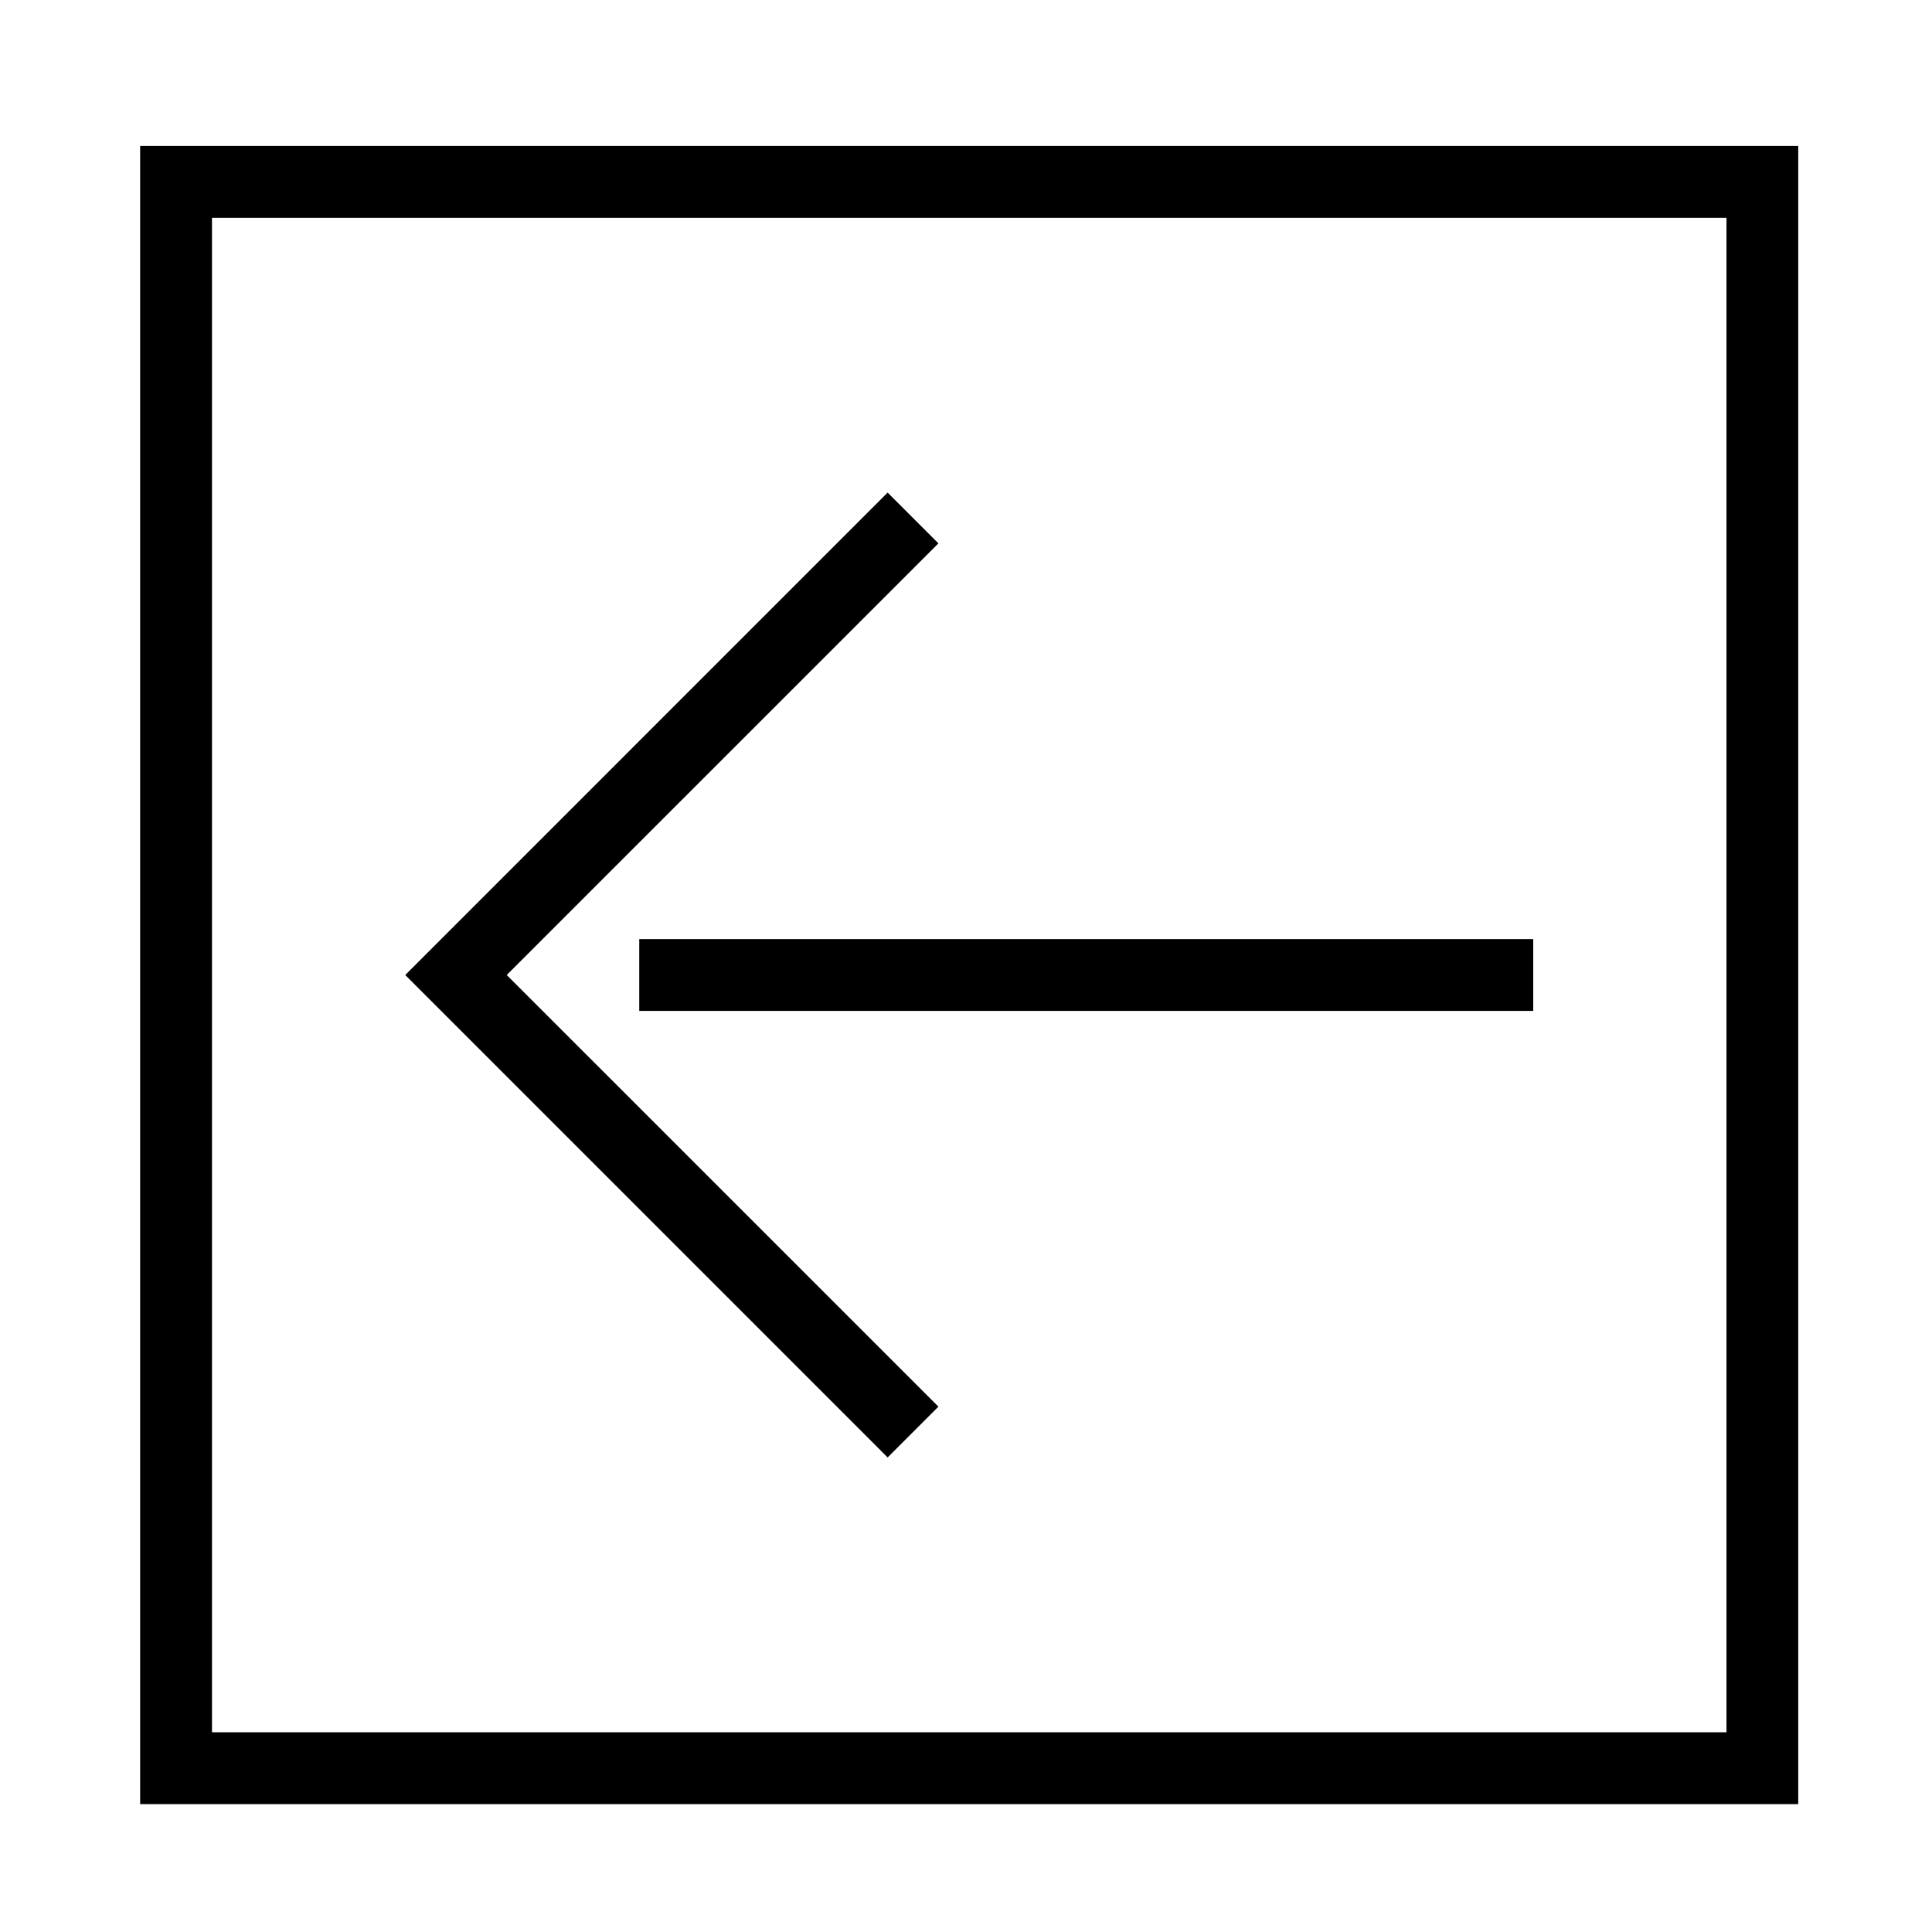
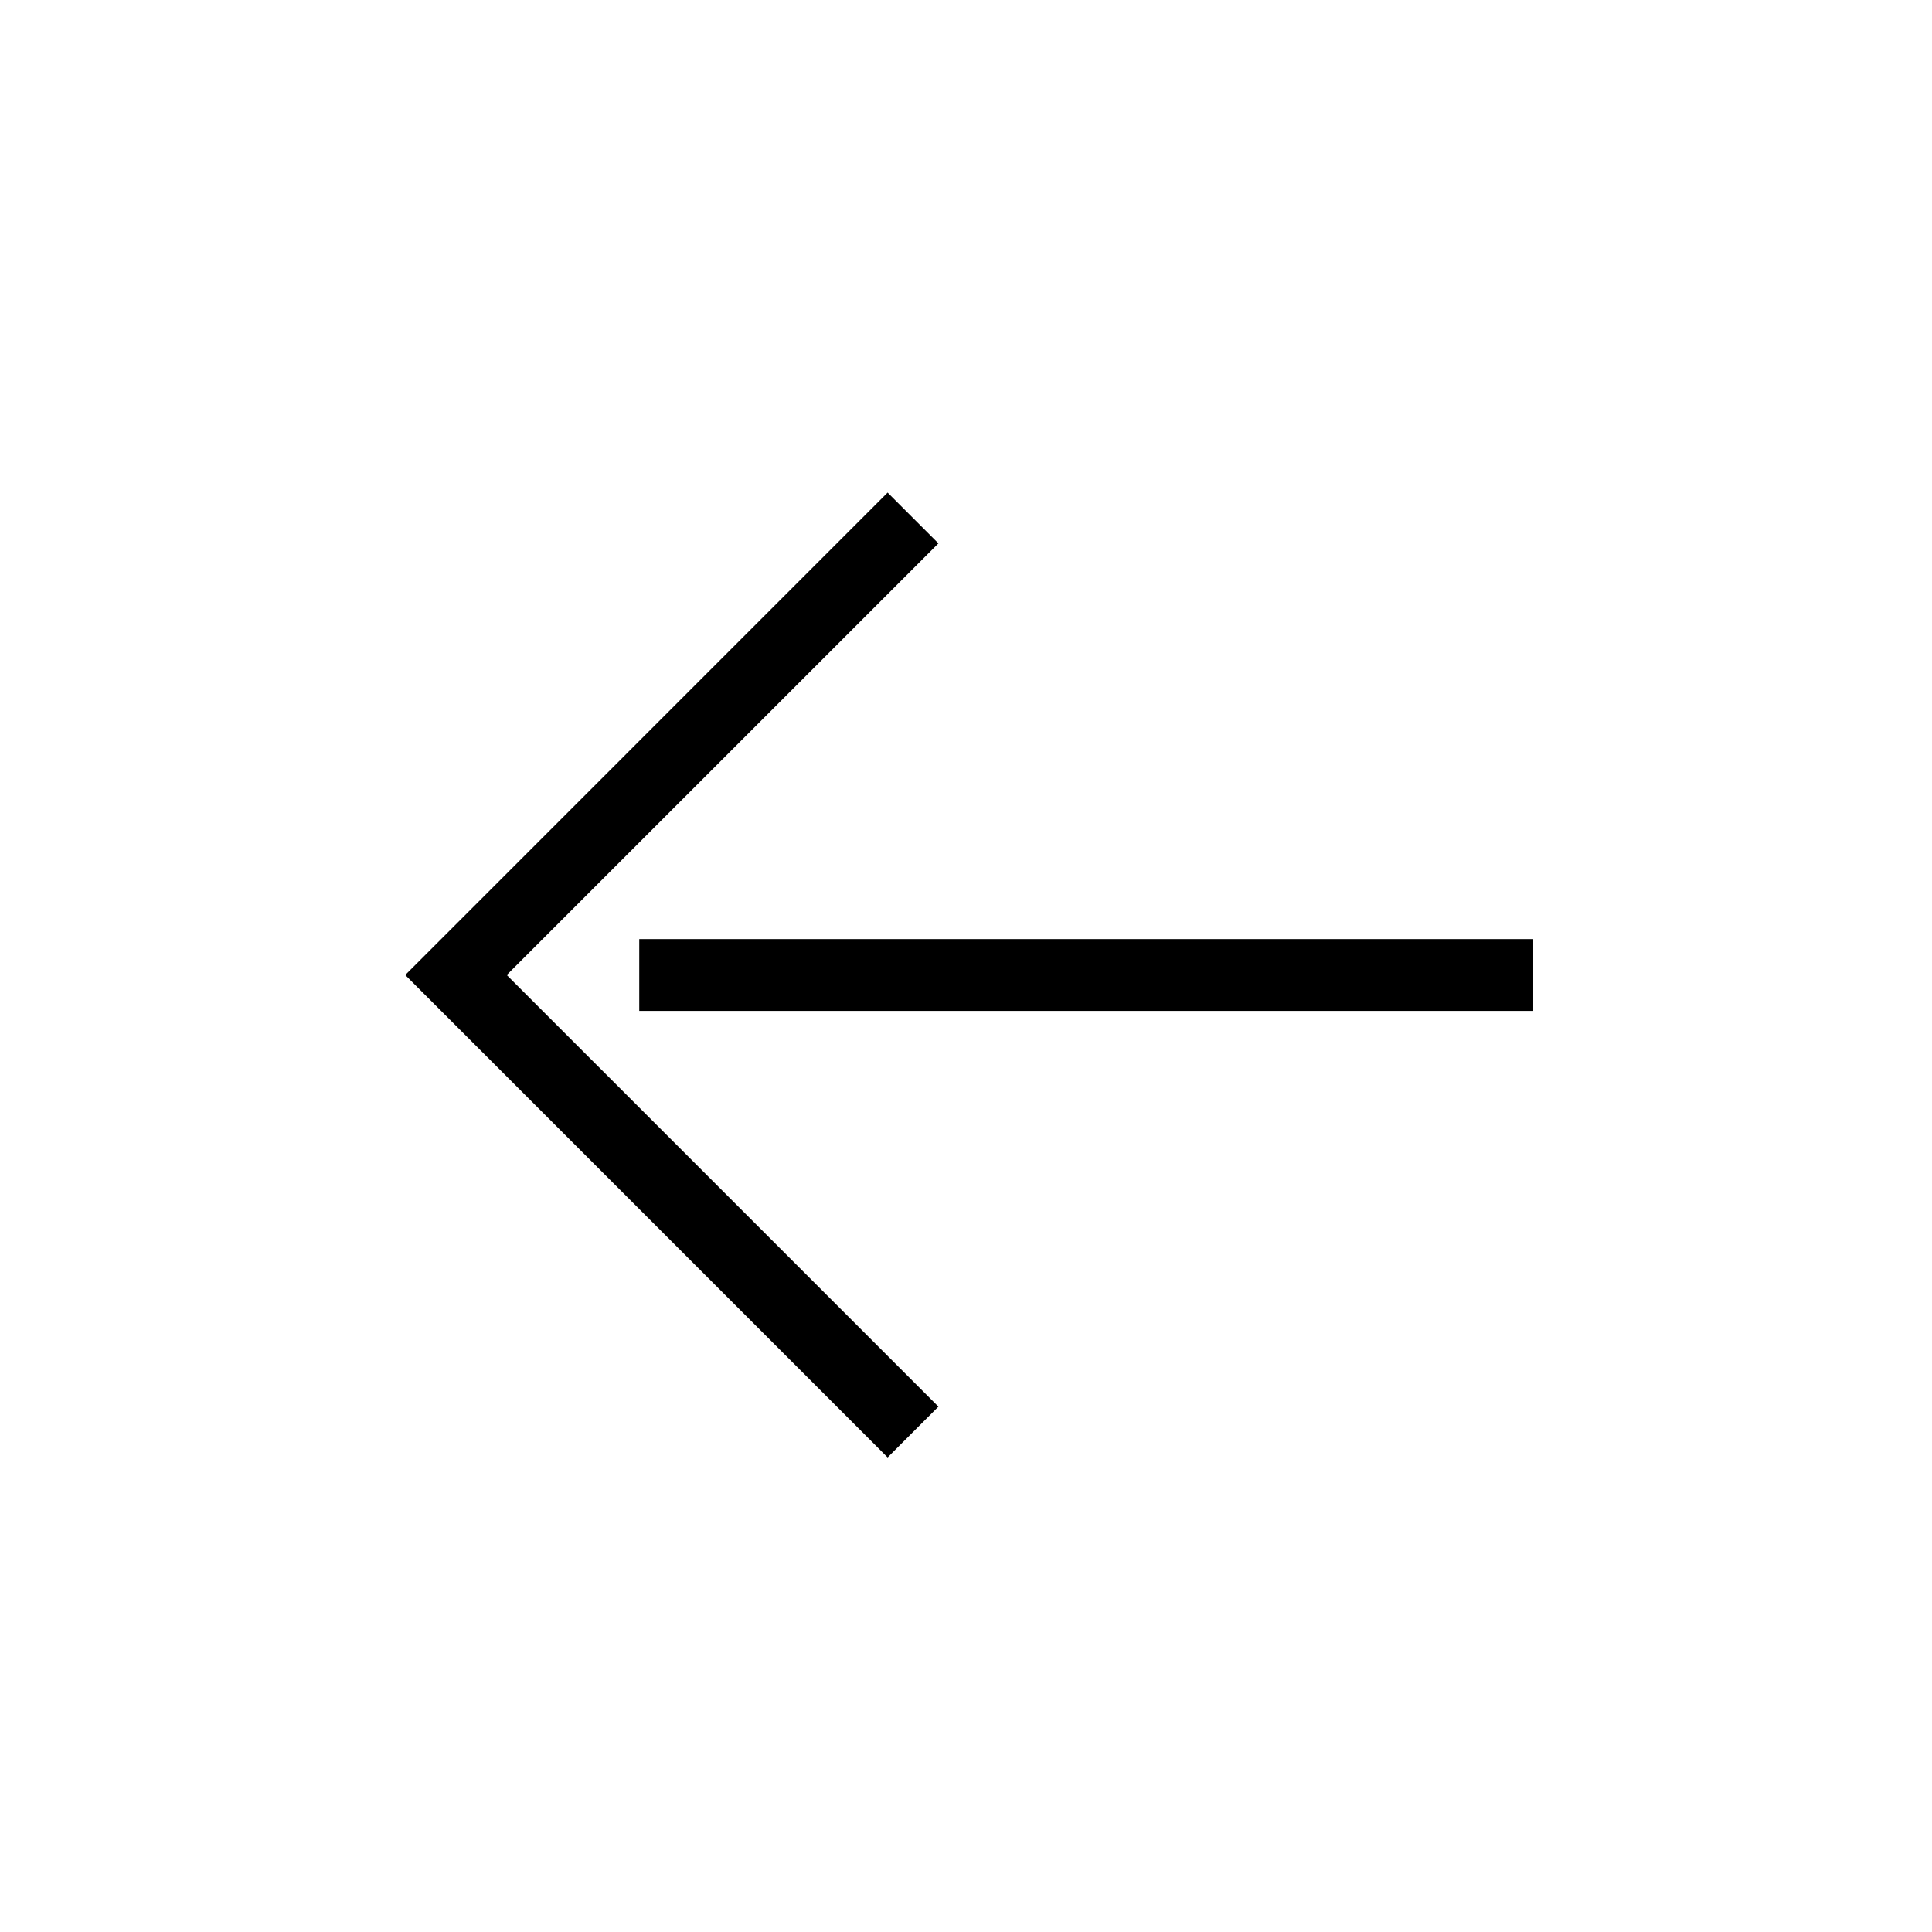
<svg xmlns="http://www.w3.org/2000/svg" fill="#000000" width="800px" height="800px" version="1.1" viewBox="144 144 512 512">
  <g>
    <path d="m379.23 530.24 13.461-13.461-114.4-114.39 114.4-114.39-13.461-13.461-127.84 127.85 127.84 127.85" />
    <path d="m313.41 392.87h236.91v19.027h-236.91z" />
-     <path d="m181.14 182.68h439.41v439.43h-439.41zm19.039 420.39h401.36v-401.35h-401.36z" />
  </g>
</svg>